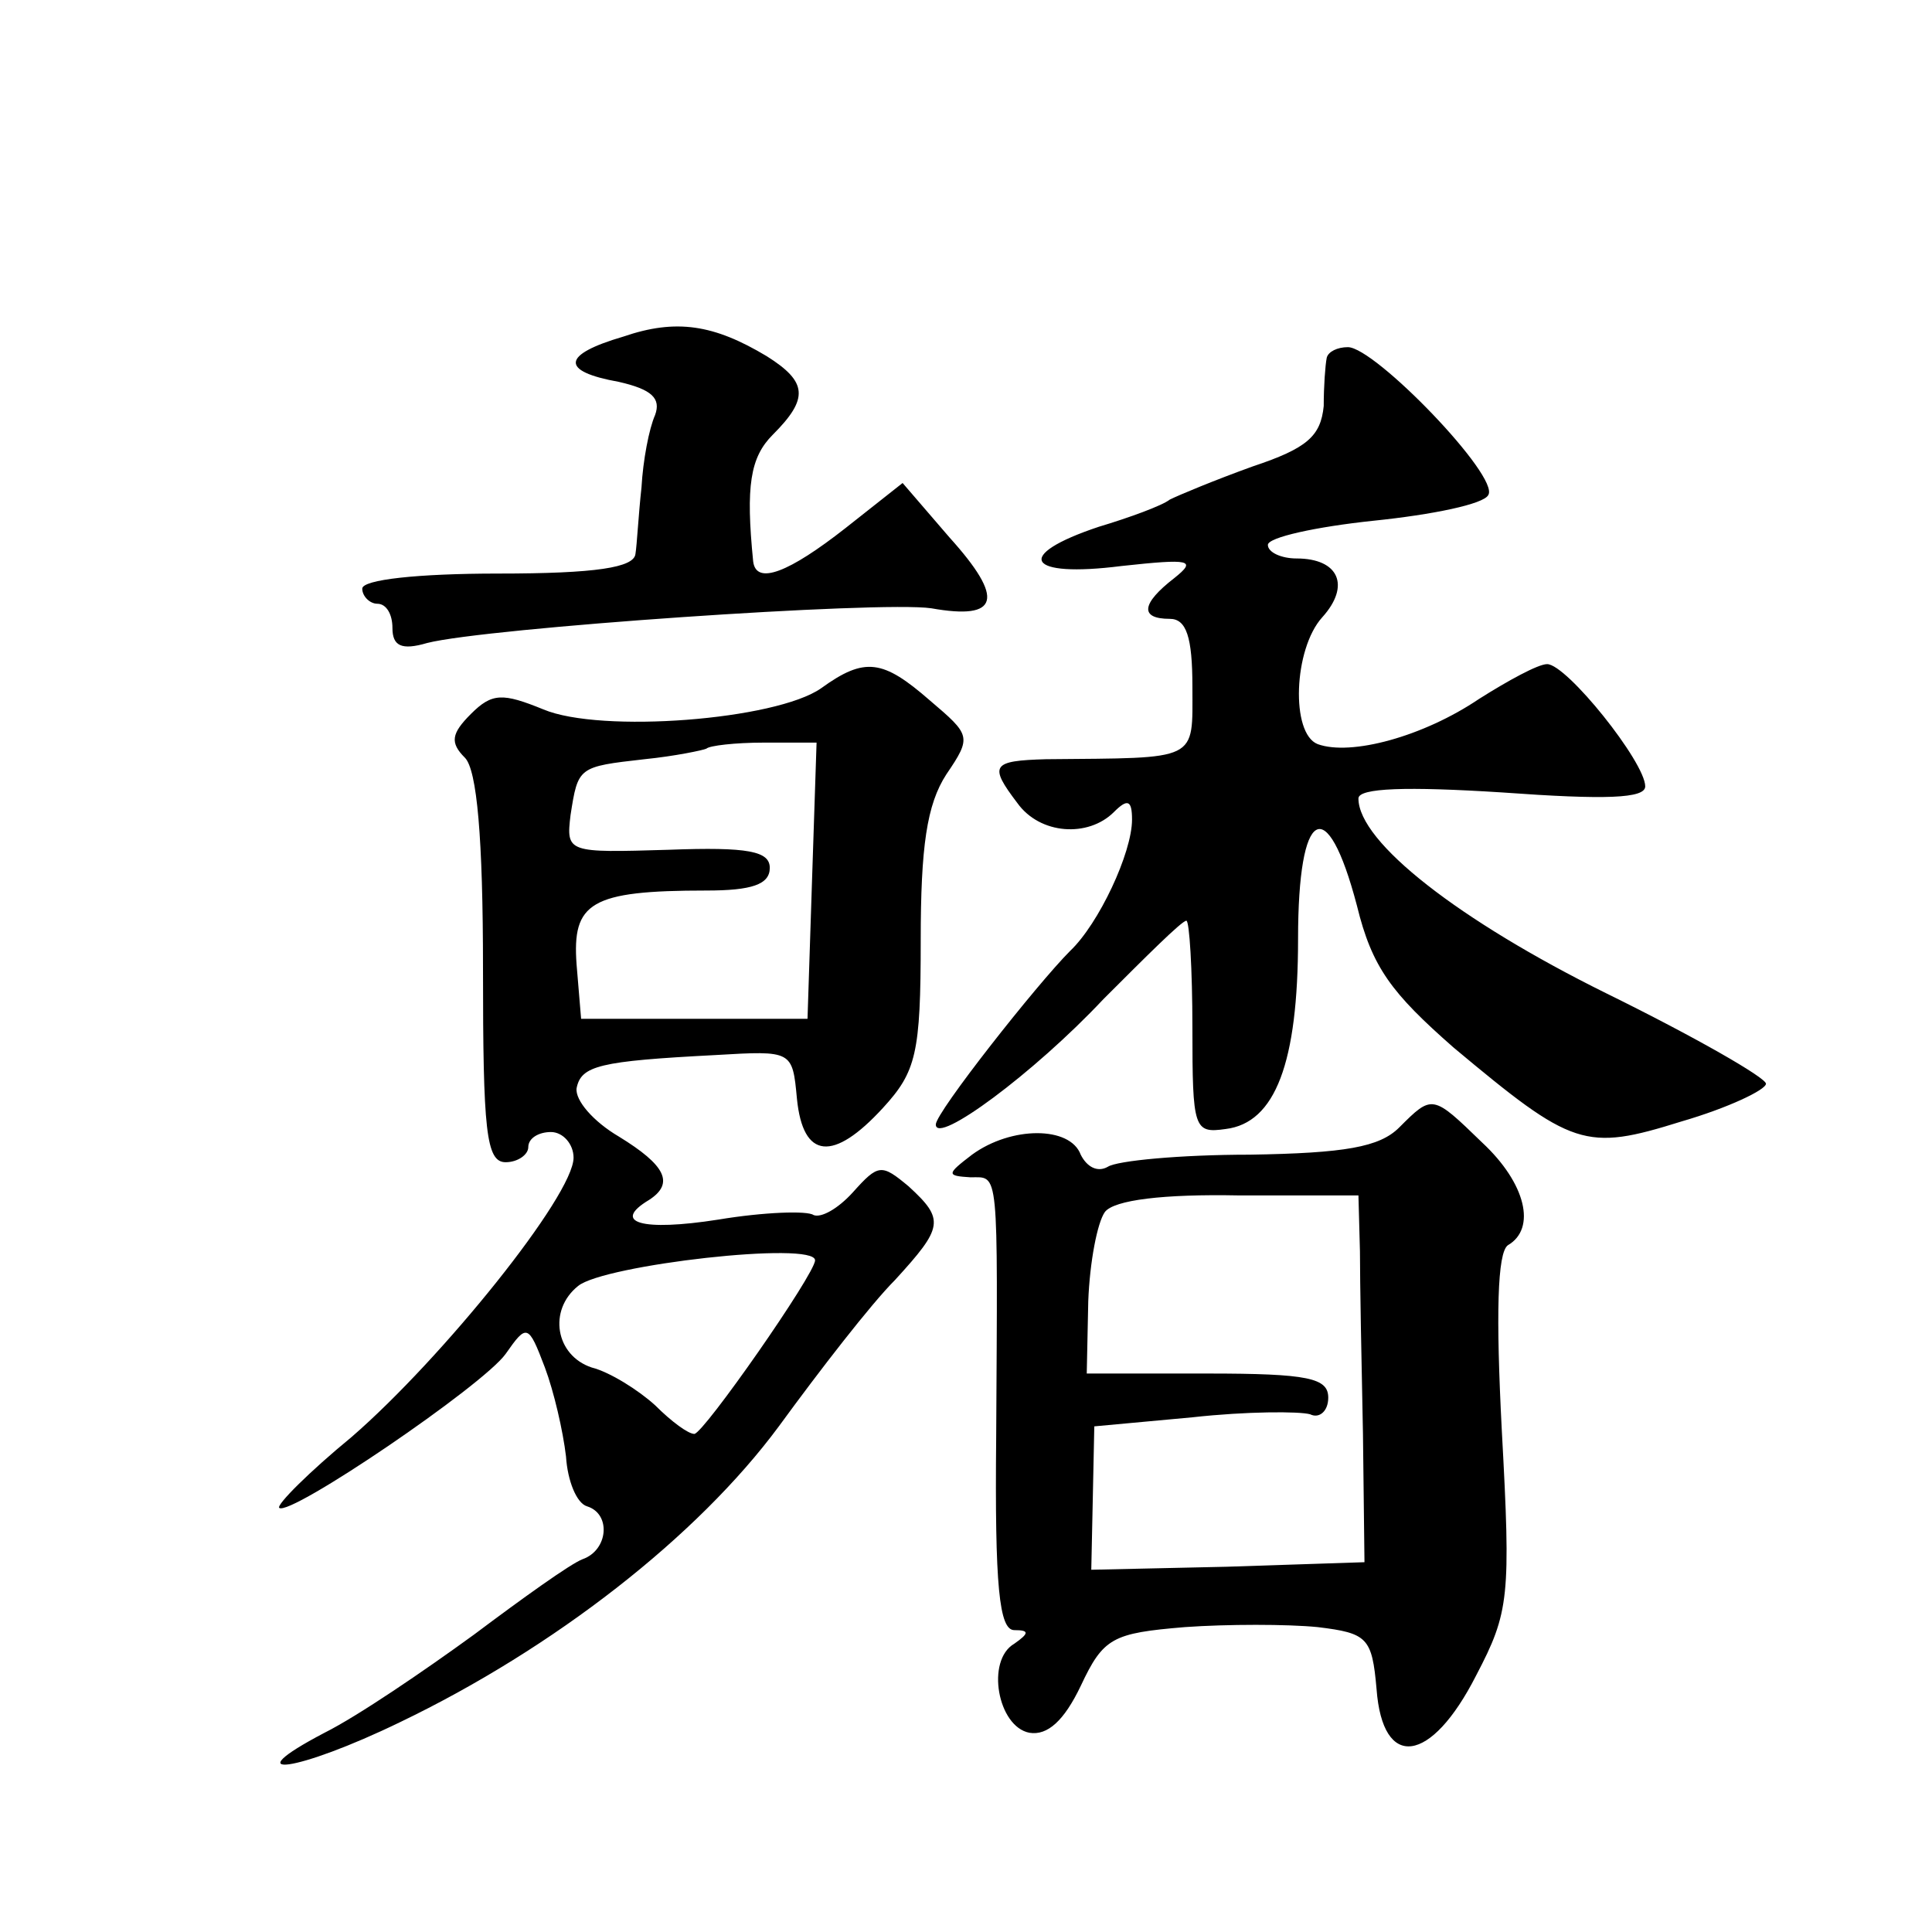
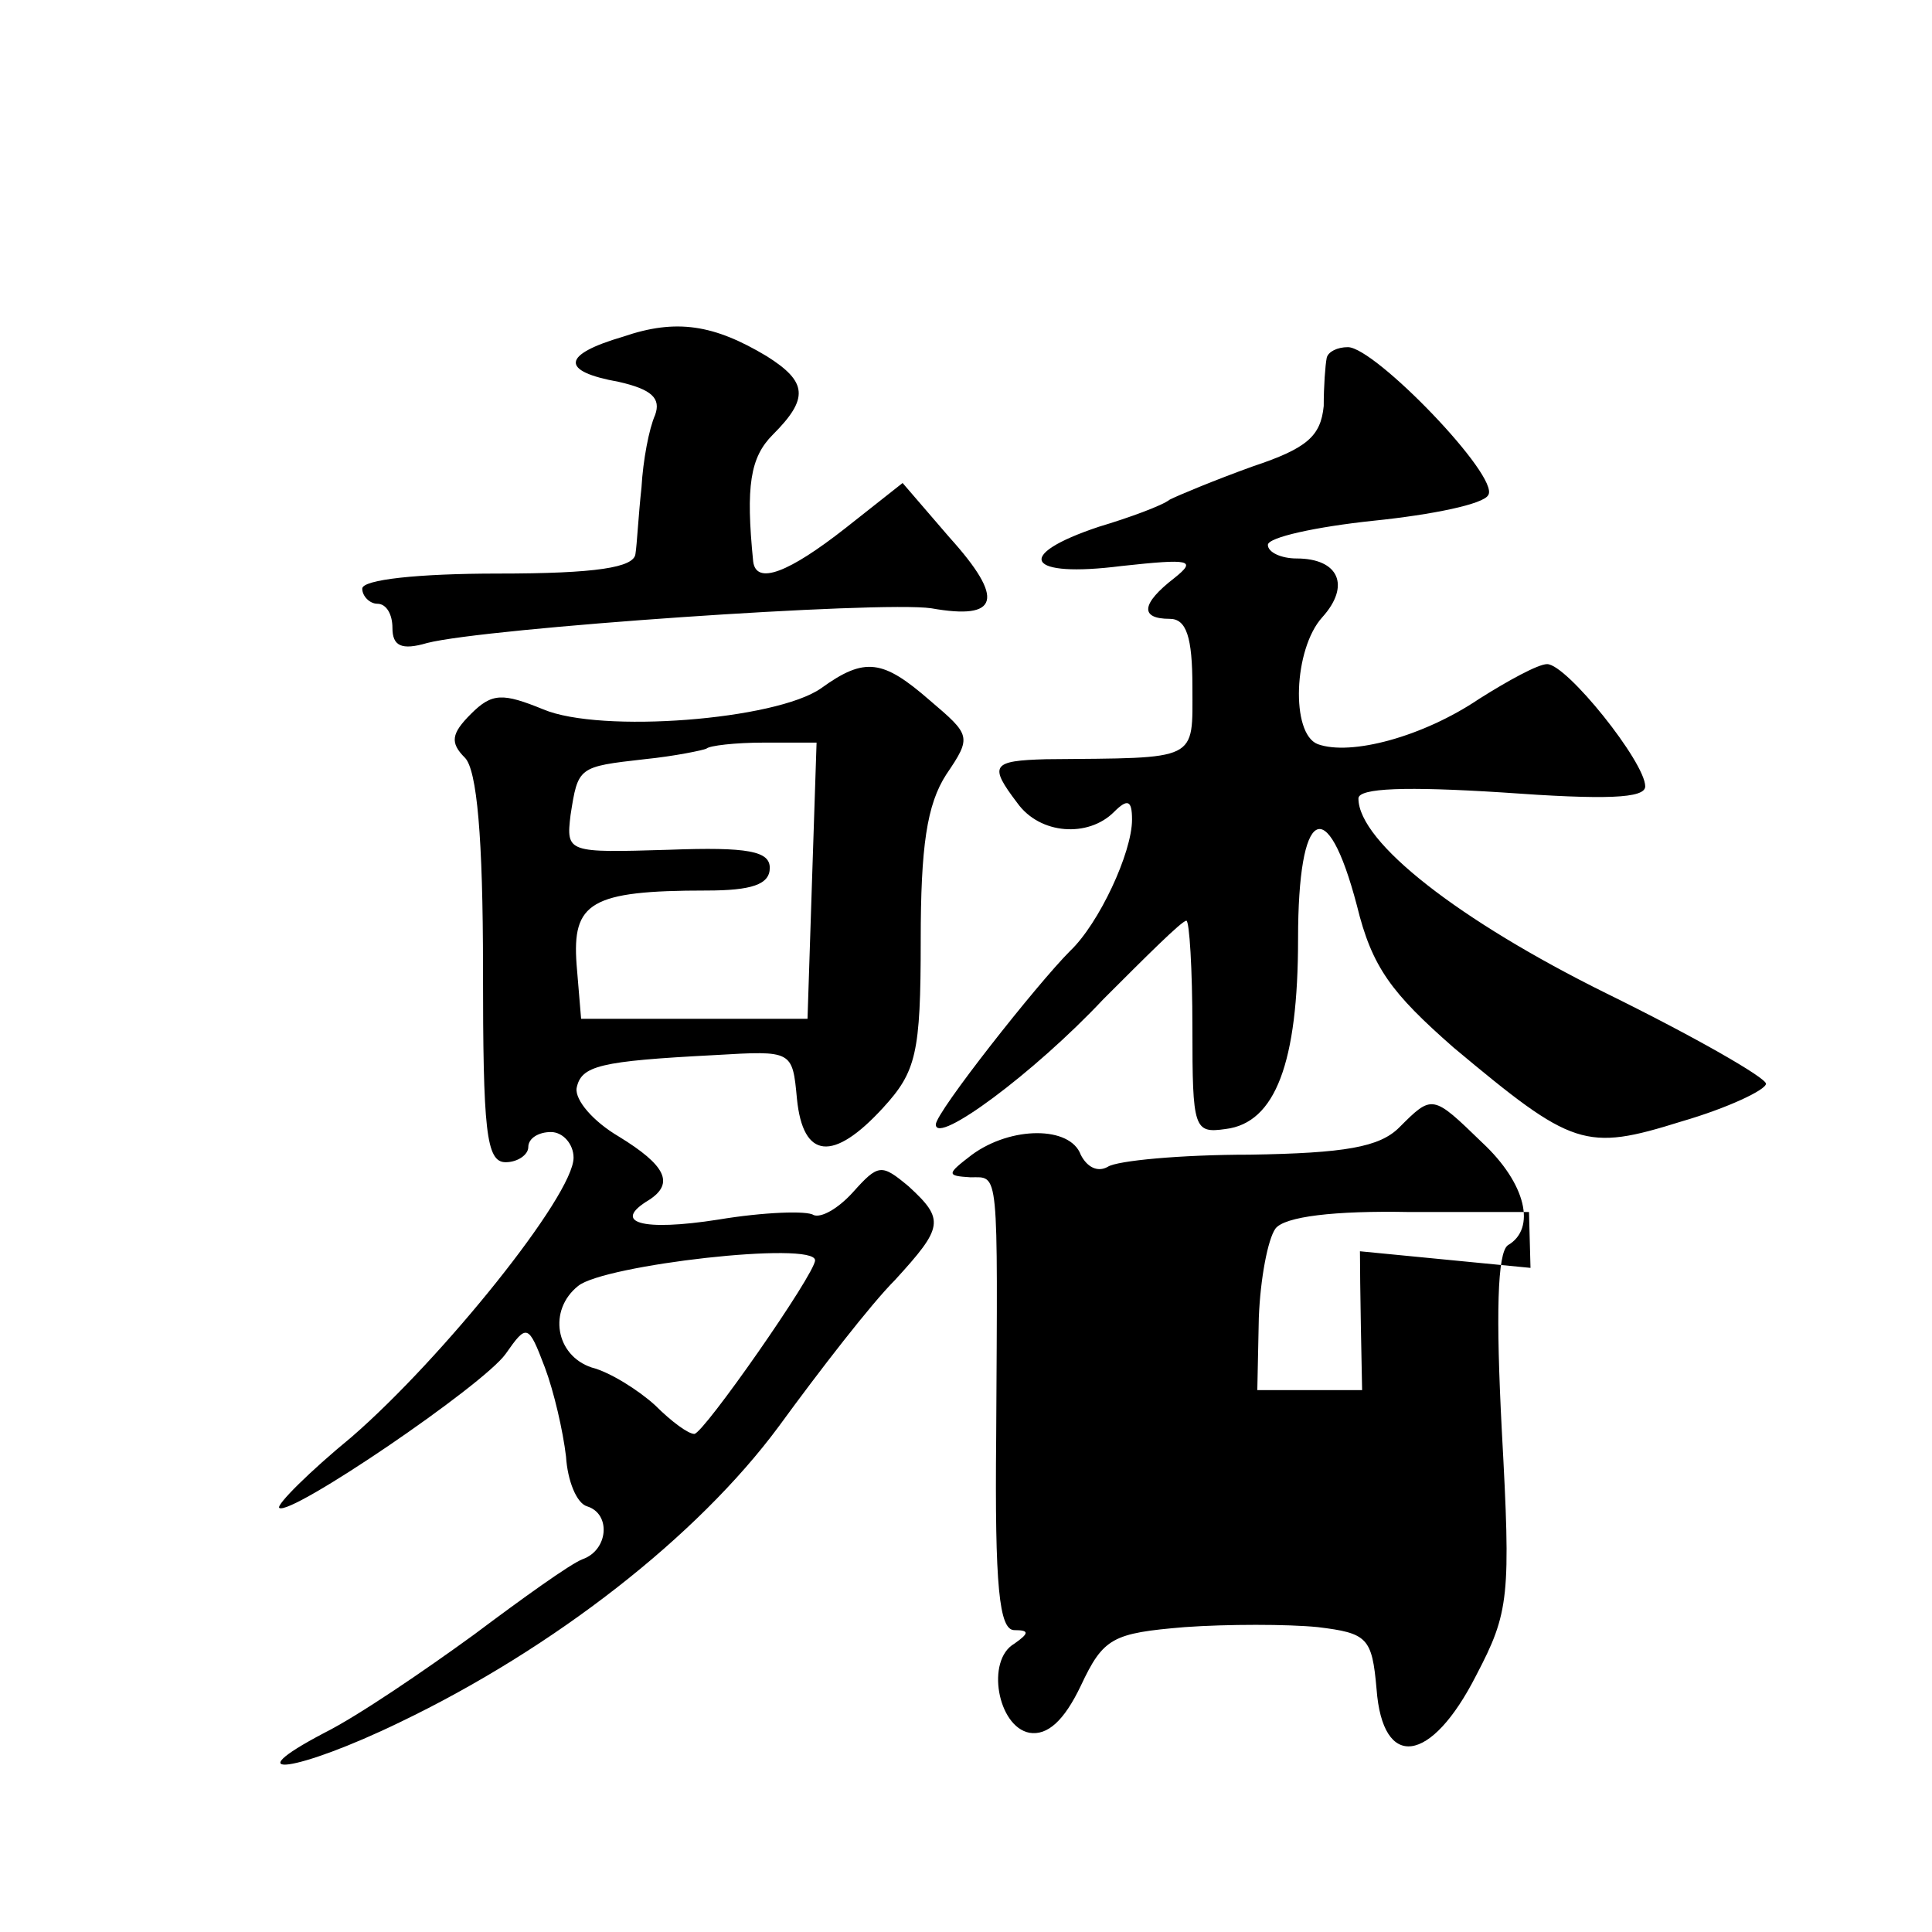
<svg xmlns="http://www.w3.org/2000/svg" version="1.0" width="128pt" height="128pt" viewBox="0 0 128 128" preserveAspectRatio="xMidYMid meet">
  <g transform="translate(0,128) scale(0.1,-0.1)" fill="#0" stroke="none">
-     <path d="M413 1057 c-41 -12 -42 -23 -3 -30 22 -5 28 -11 24 -22 -4 -9 -8 -30 -9 -48 -2 -18 -3 -38 -4 -44 -1 -9 -26 -13 -91 -13 -53 0 -90 -4 -90 -10 0 -5 5 -10 10 -10 6 0 10 -7 10 -16 0 -12 6 -15 23 -10 39 10 300 28 334 23 45 -8 49 6 12 47 l-31 36 -38 -30 c-37 -29 -59 -38 -61 -22 -5 50 -2 69 13 84 24 24 23 35 -4 52 -35 21 -60 25 -95 13z M879 1043 c-1 -5 -2 -19 -2 -32 -2 -20 -11 -28 -47 -40 -25 -9 -49 -19 -55 -22 -5 -4 -27 -12 -47 -18 -57 -19 -48 -34 15 -26 46 5 50 4 35 -8 -22 -17 -23 -27 -3 -27 11 0 15 -12 15 -45 0 -50 5 -47 -97 -48 -36 -1 -38 -4 -19 -29 15 -21 47 -23 64 -6 9 9 12 8 12 -5 0 -22 -22 -69 -41 -87 -22 -22 -89 -107 -89 -115 0 -14 65 34 111 83 28 28 52 52 55 52 2 0 4 -32 4 -71 0 -67 1 -70 22 -67 33 4 48 44 48 126 0 87 19 98 39 22 10 -41 23 -58 64 -94 79 -66 87 -69 151 -49 31 9 56 21 56 25 0 4 -47 31 -106 60 -97 48 -164 100 -164 129 0 7 32 8 95 4 69 -5 95 -4 95 4 0 16 -52 81 -65 81 -6 0 -26 -11 -45 -23 -37 -25 -85 -38 -107 -30 -18 7 -16 63 3 84 19 21 11 39 -17 39 -10 0 -19 4 -19 9 0 5 32 12 70 16 39 4 73 11 76 17 8 12 -75 98 -93 98 -7 0 -13 -3 -14 -7z M544 824 c-30 -21 -146 -30 -184 -14 -27 11 -34 11 -48 -3 -13 -13 -14 -19 -4 -29 8 -8 12 -53 12 -140 0 -107 2 -128 15 -128 8 0 15 5 15 10 0 6 7 10 15 10 8 0 15 -8 15 -17 0 -25 -87 -133 -147 -185 -28 -23 -50 -45 -48 -47 7 -6 135 81 150 102 14 20 15 20 26 -9 6 -16 12 -42 14 -59 1 -16 7 -31 14 -33 16 -5 14 -29 -3 -35 -8 -3 -40 -26 -72 -50 -33 -24 -77 -54 -99 -65 -61 -32 -18 -26 50 7 102 49 197 123 251 196 27 37 61 81 77 97 32 35 33 40 9 62 -18 15 -20 15 -37 -4 -10 -11 -21 -17 -26 -15 -4 3 -33 2 -63 -3 -51 -8 -71 -2 -46 13 17 11 11 23 -20 42 -17 10 -29 24 -28 32 3 15 15 18 92 22 51 3 51 3 54 -29 4 -40 24 -42 57 -6 22 24 25 36 25 111 0 62 4 90 17 110 17 25 16 26 -11 49 -31 27 -43 29 -72 8z m-6 -127 l-3 -92 -75 0 -75 0 -3 36 c-3 41 9 49 86 49 30 0 42 4 42 15 0 11 -14 14 -67 12 -67 -2 -68 -2 -65 23 5 32 5 32 49 37 20 2 39 6 41 7 2 2 19 4 38 4 l35 0 -3 -91z m2 -252 c0 -9 -74 -115 -80 -115 -4 0 -15 8 -26 19 -11 10 -30 22 -42 25 -24 8 -29 38 -9 54 17 14 157 30 157 17z M927 533 c-13 -13 -36 -17 -99 -18 -46 0 -88 -4 -94 -8 -7 -4 -14 0 -18 8 -7 19 -46 19 -72 0 -17 -13 -17 -14 -1 -15 19 0 18 8 17 -172 -1 -99 2 -128 12 -128 10 0 10 -2 0 -9 -19 -11 -11 -55 10 -59 12 -2 23 8 34 31 15 32 21 35 69 39 28 2 68 2 88 0 33 -4 36 -7 39 -41 4 -54 36 -50 66 9 22 42 23 52 17 162 -4 77 -3 118 4 123 19 11 12 41 -17 68 -33 32 -33 32 -55 10z m-26 -82 c0 -20 1 -74 2 -121 l1 -85 -91 -3 -90 -2 1 47 1 48 65 6 c36 4 71 4 78 2 6 -3 12 2 12 11 0 13 -13 16 -80 16 l-80 0 1 48 c1 26 6 52 11 59 6 8 39 12 89 11 l79 0 1 -37z" />
+     <path d="M413 1057 c-41 -12 -42 -23 -3 -30 22 -5 28 -11 24 -22 -4 -9 -8 -30 -9 -48 -2 -18 -3 -38 -4 -44 -1 -9 -26 -13 -91 -13 -53 0 -90 -4 -90 -10 0 -5 5 -10 10 -10 6 0 10 -7 10 -16 0 -12 6 -15 23 -10 39 10 300 28 334 23 45 -8 49 6 12 47 l-31 36 -38 -30 c-37 -29 -59 -38 -61 -22 -5 50 -2 69 13 84 24 24 23 35 -4 52 -35 21 -60 25 -95 13z M879 1043 c-1 -5 -2 -19 -2 -32 -2 -20 -11 -28 -47 -40 -25 -9 -49 -19 -55 -22 -5 -4 -27 -12 -47 -18 -57 -19 -48 -34 15 -26 46 5 50 4 35 -8 -22 -17 -23 -27 -3 -27 11 0 15 -12 15 -45 0 -50 5 -47 -97 -48 -36 -1 -38 -4 -19 -29 15 -21 47 -23 64 -6 9 9 12 8 12 -5 0 -22 -22 -69 -41 -87 -22 -22 -89 -107 -89 -115 0 -14 65 34 111 83 28 28 52 52 55 52 2 0 4 -32 4 -71 0 -67 1 -70 22 -67 33 4 48 44 48 126 0 87 19 98 39 22 10 -41 23 -58 64 -94 79 -66 87 -69 151 -49 31 9 56 21 56 25 0 4 -47 31 -106 60 -97 48 -164 100 -164 129 0 7 32 8 95 4 69 -5 95 -4 95 4 0 16 -52 81 -65 81 -6 0 -26 -11 -45 -23 -37 -25 -85 -38 -107 -30 -18 7 -16 63 3 84 19 21 11 39 -17 39 -10 0 -19 4 -19 9 0 5 32 12 70 16 39 4 73 11 76 17 8 12 -75 98 -93 98 -7 0 -13 -3 -14 -7z M544 824 c-30 -21 -146 -30 -184 -14 -27 11 -34 11 -48 -3 -13 -13 -14 -19 -4 -29 8 -8 12 -53 12 -140 0 -107 2 -128 15 -128 8 0 15 5 15 10 0 6 7 10 15 10 8 0 15 -8 15 -17 0 -25 -87 -133 -147 -185 -28 -23 -50 -45 -48 -47 7 -6 135 81 150 102 14 20 15 20 26 -9 6 -16 12 -42 14 -59 1 -16 7 -31 14 -33 16 -5 14 -29 -3 -35 -8 -3 -40 -26 -72 -50 -33 -24 -77 -54 -99 -65 -61 -32 -18 -26 50 7 102 49 197 123 251 196 27 37 61 81 77 97 32 35 33 40 9 62 -18 15 -20 15 -37 -4 -10 -11 -21 -17 -26 -15 -4 3 -33 2 -63 -3 -51 -8 -71 -2 -46 13 17 11 11 23 -20 42 -17 10 -29 24 -28 32 3 15 15 18 92 22 51 3 51 3 54 -29 4 -40 24 -42 57 -6 22 24 25 36 25 111 0 62 4 90 17 110 17 25 16 26 -11 49 -31 27 -43 29 -72 8z m-6 -127 l-3 -92 -75 0 -75 0 -3 36 c-3 41 9 49 86 49 30 0 42 4 42 15 0 11 -14 14 -67 12 -67 -2 -68 -2 -65 23 5 32 5 32 49 37 20 2 39 6 41 7 2 2 19 4 38 4 l35 0 -3 -91z m2 -252 c0 -9 -74 -115 -80 -115 -4 0 -15 8 -26 19 -11 10 -30 22 -42 25 -24 8 -29 38 -9 54 17 14 157 30 157 17z M927 533 c-13 -13 -36 -17 -99 -18 -46 0 -88 -4 -94 -8 -7 -4 -14 0 -18 8 -7 19 -46 19 -72 0 -17 -13 -17 -14 -1 -15 19 0 18 8 17 -172 -1 -99 2 -128 12 -128 10 0 10 -2 0 -9 -19 -11 -11 -55 10 -59 12 -2 23 8 34 31 15 32 21 35 69 39 28 2 68 2 88 0 33 -4 36 -7 39 -41 4 -54 36 -50 66 9 22 42 23 52 17 162 -4 77 -3 118 4 123 19 11 12 41 -17 68 -33 32 -33 32 -55 10z m-26 -82 c0 -20 1 -74 2 -121 c36 4 71 4 78 2 6 -3 12 2 12 11 0 13 -13 16 -80 16 l-80 0 1 48 c1 26 6 52 11 59 6 8 39 12 89 11 l79 0 1 -37z" />
  </g>
</svg>